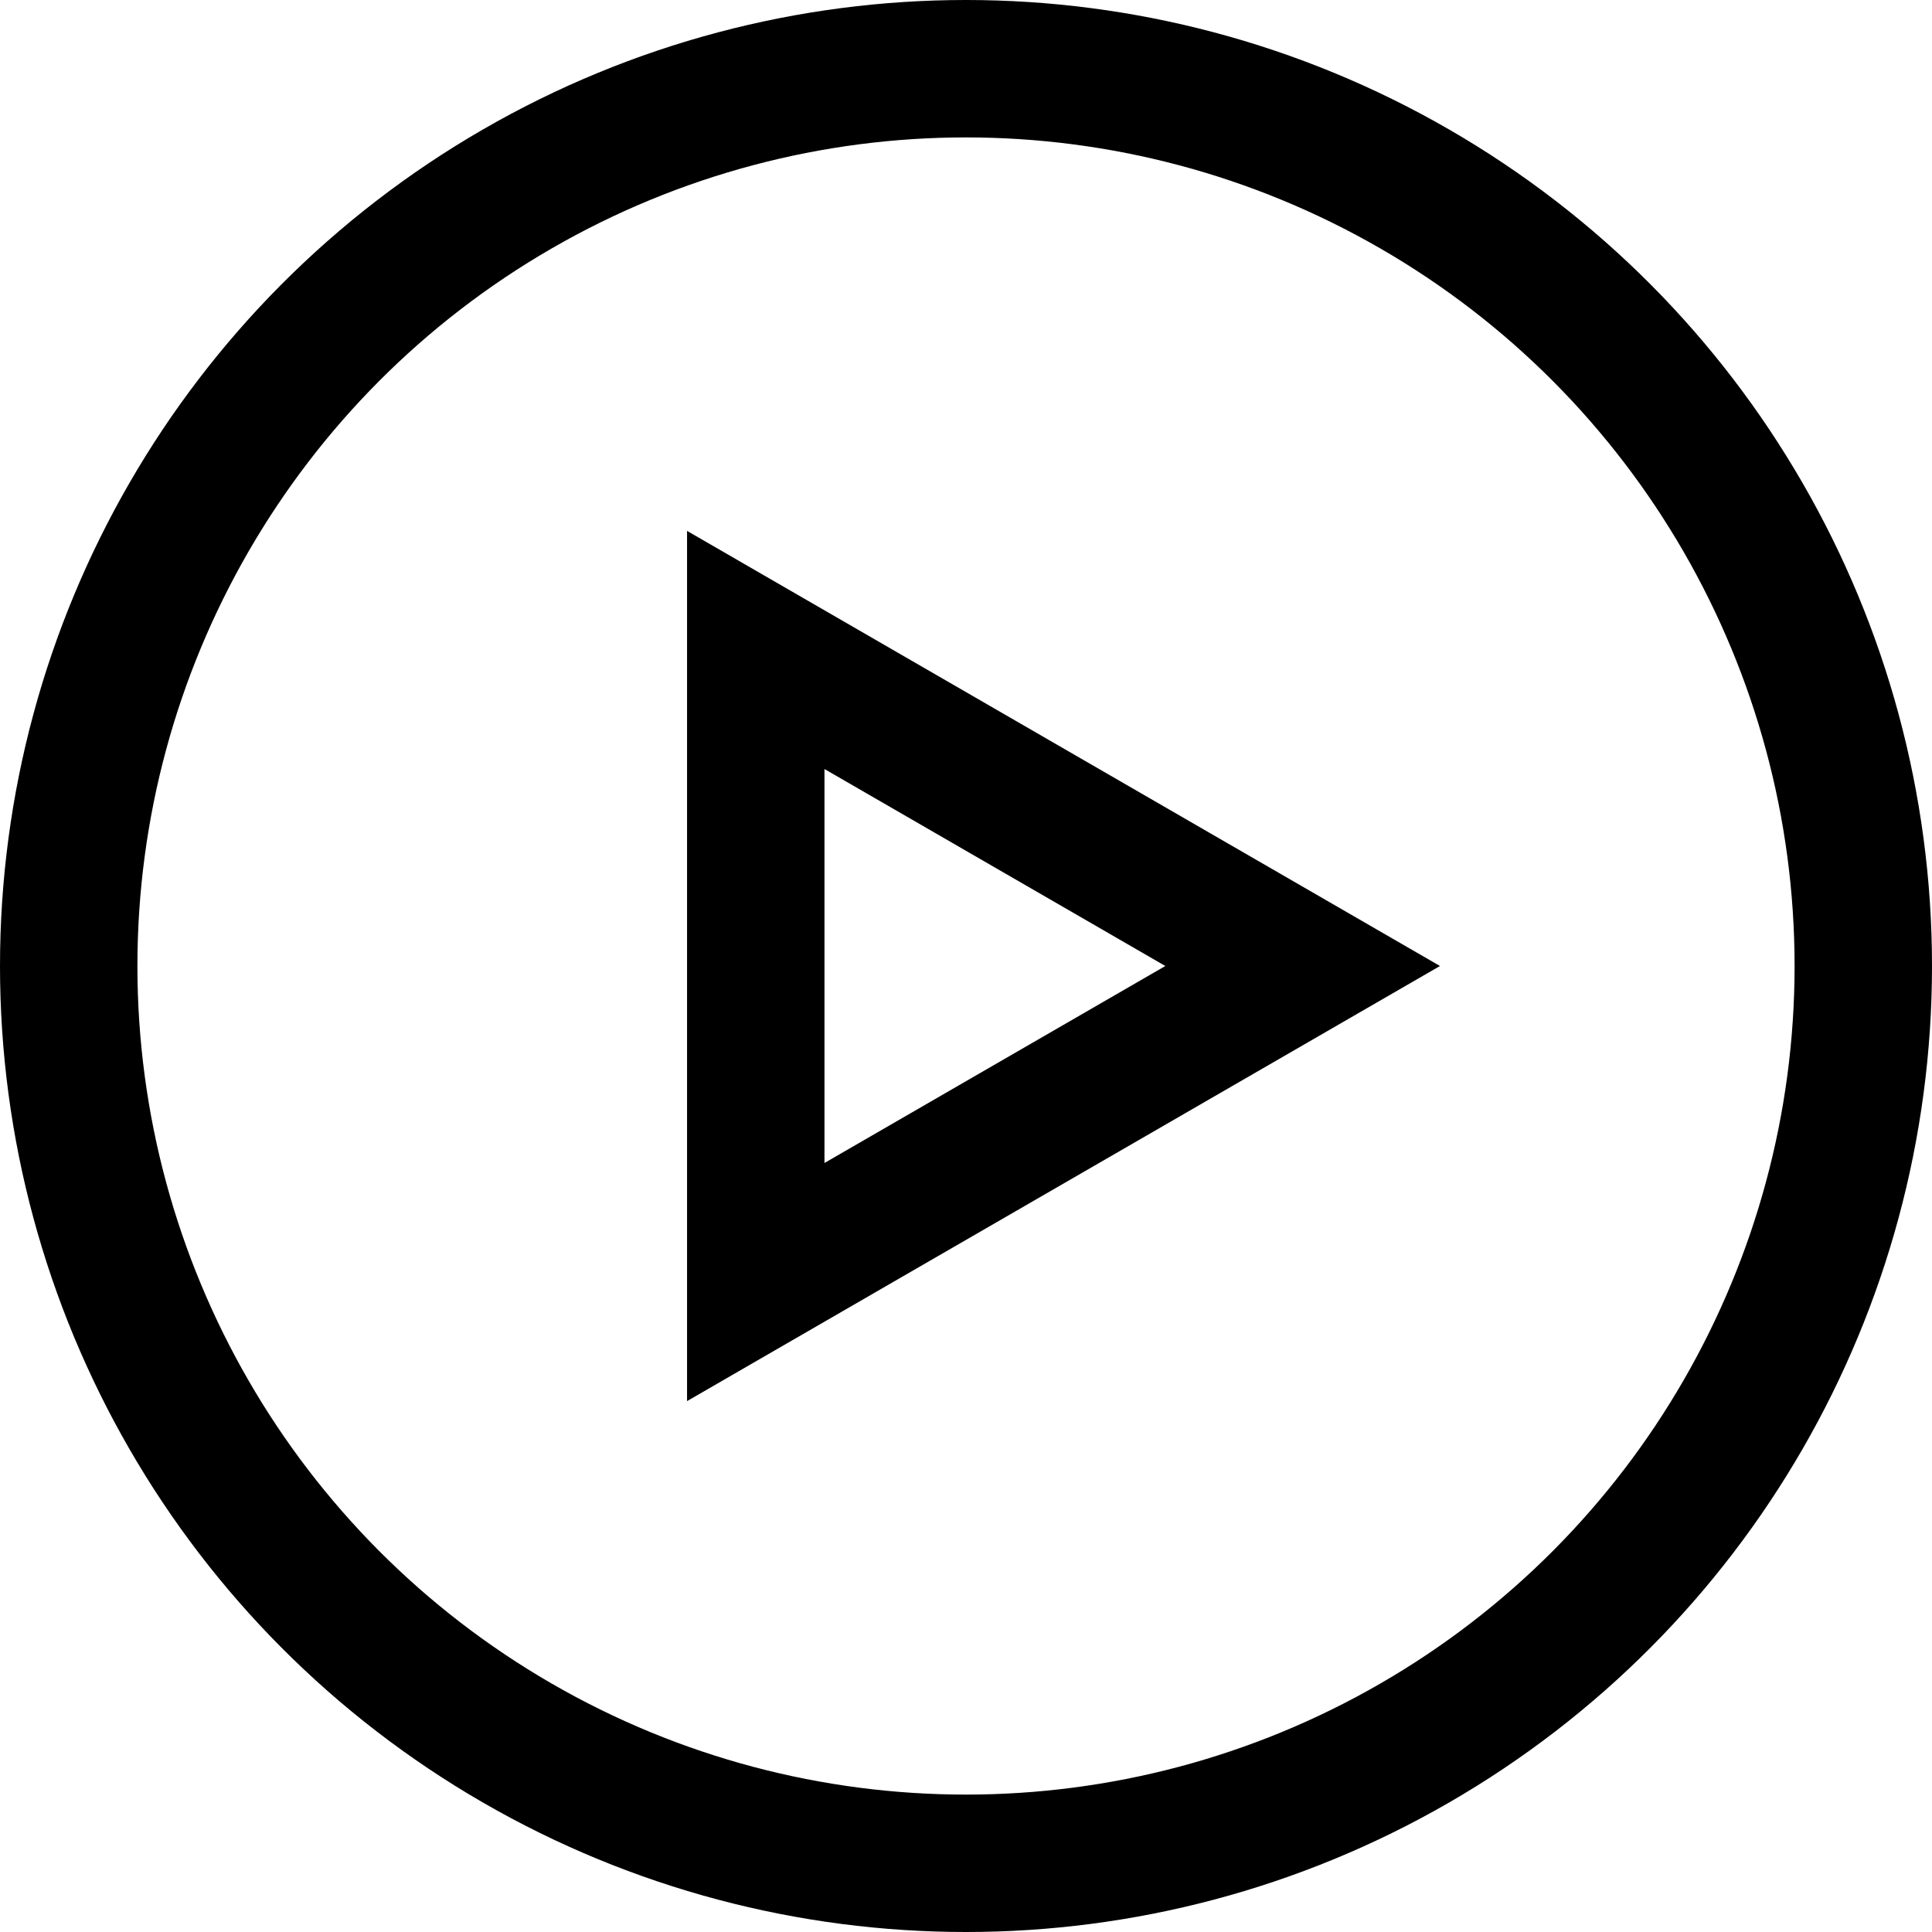
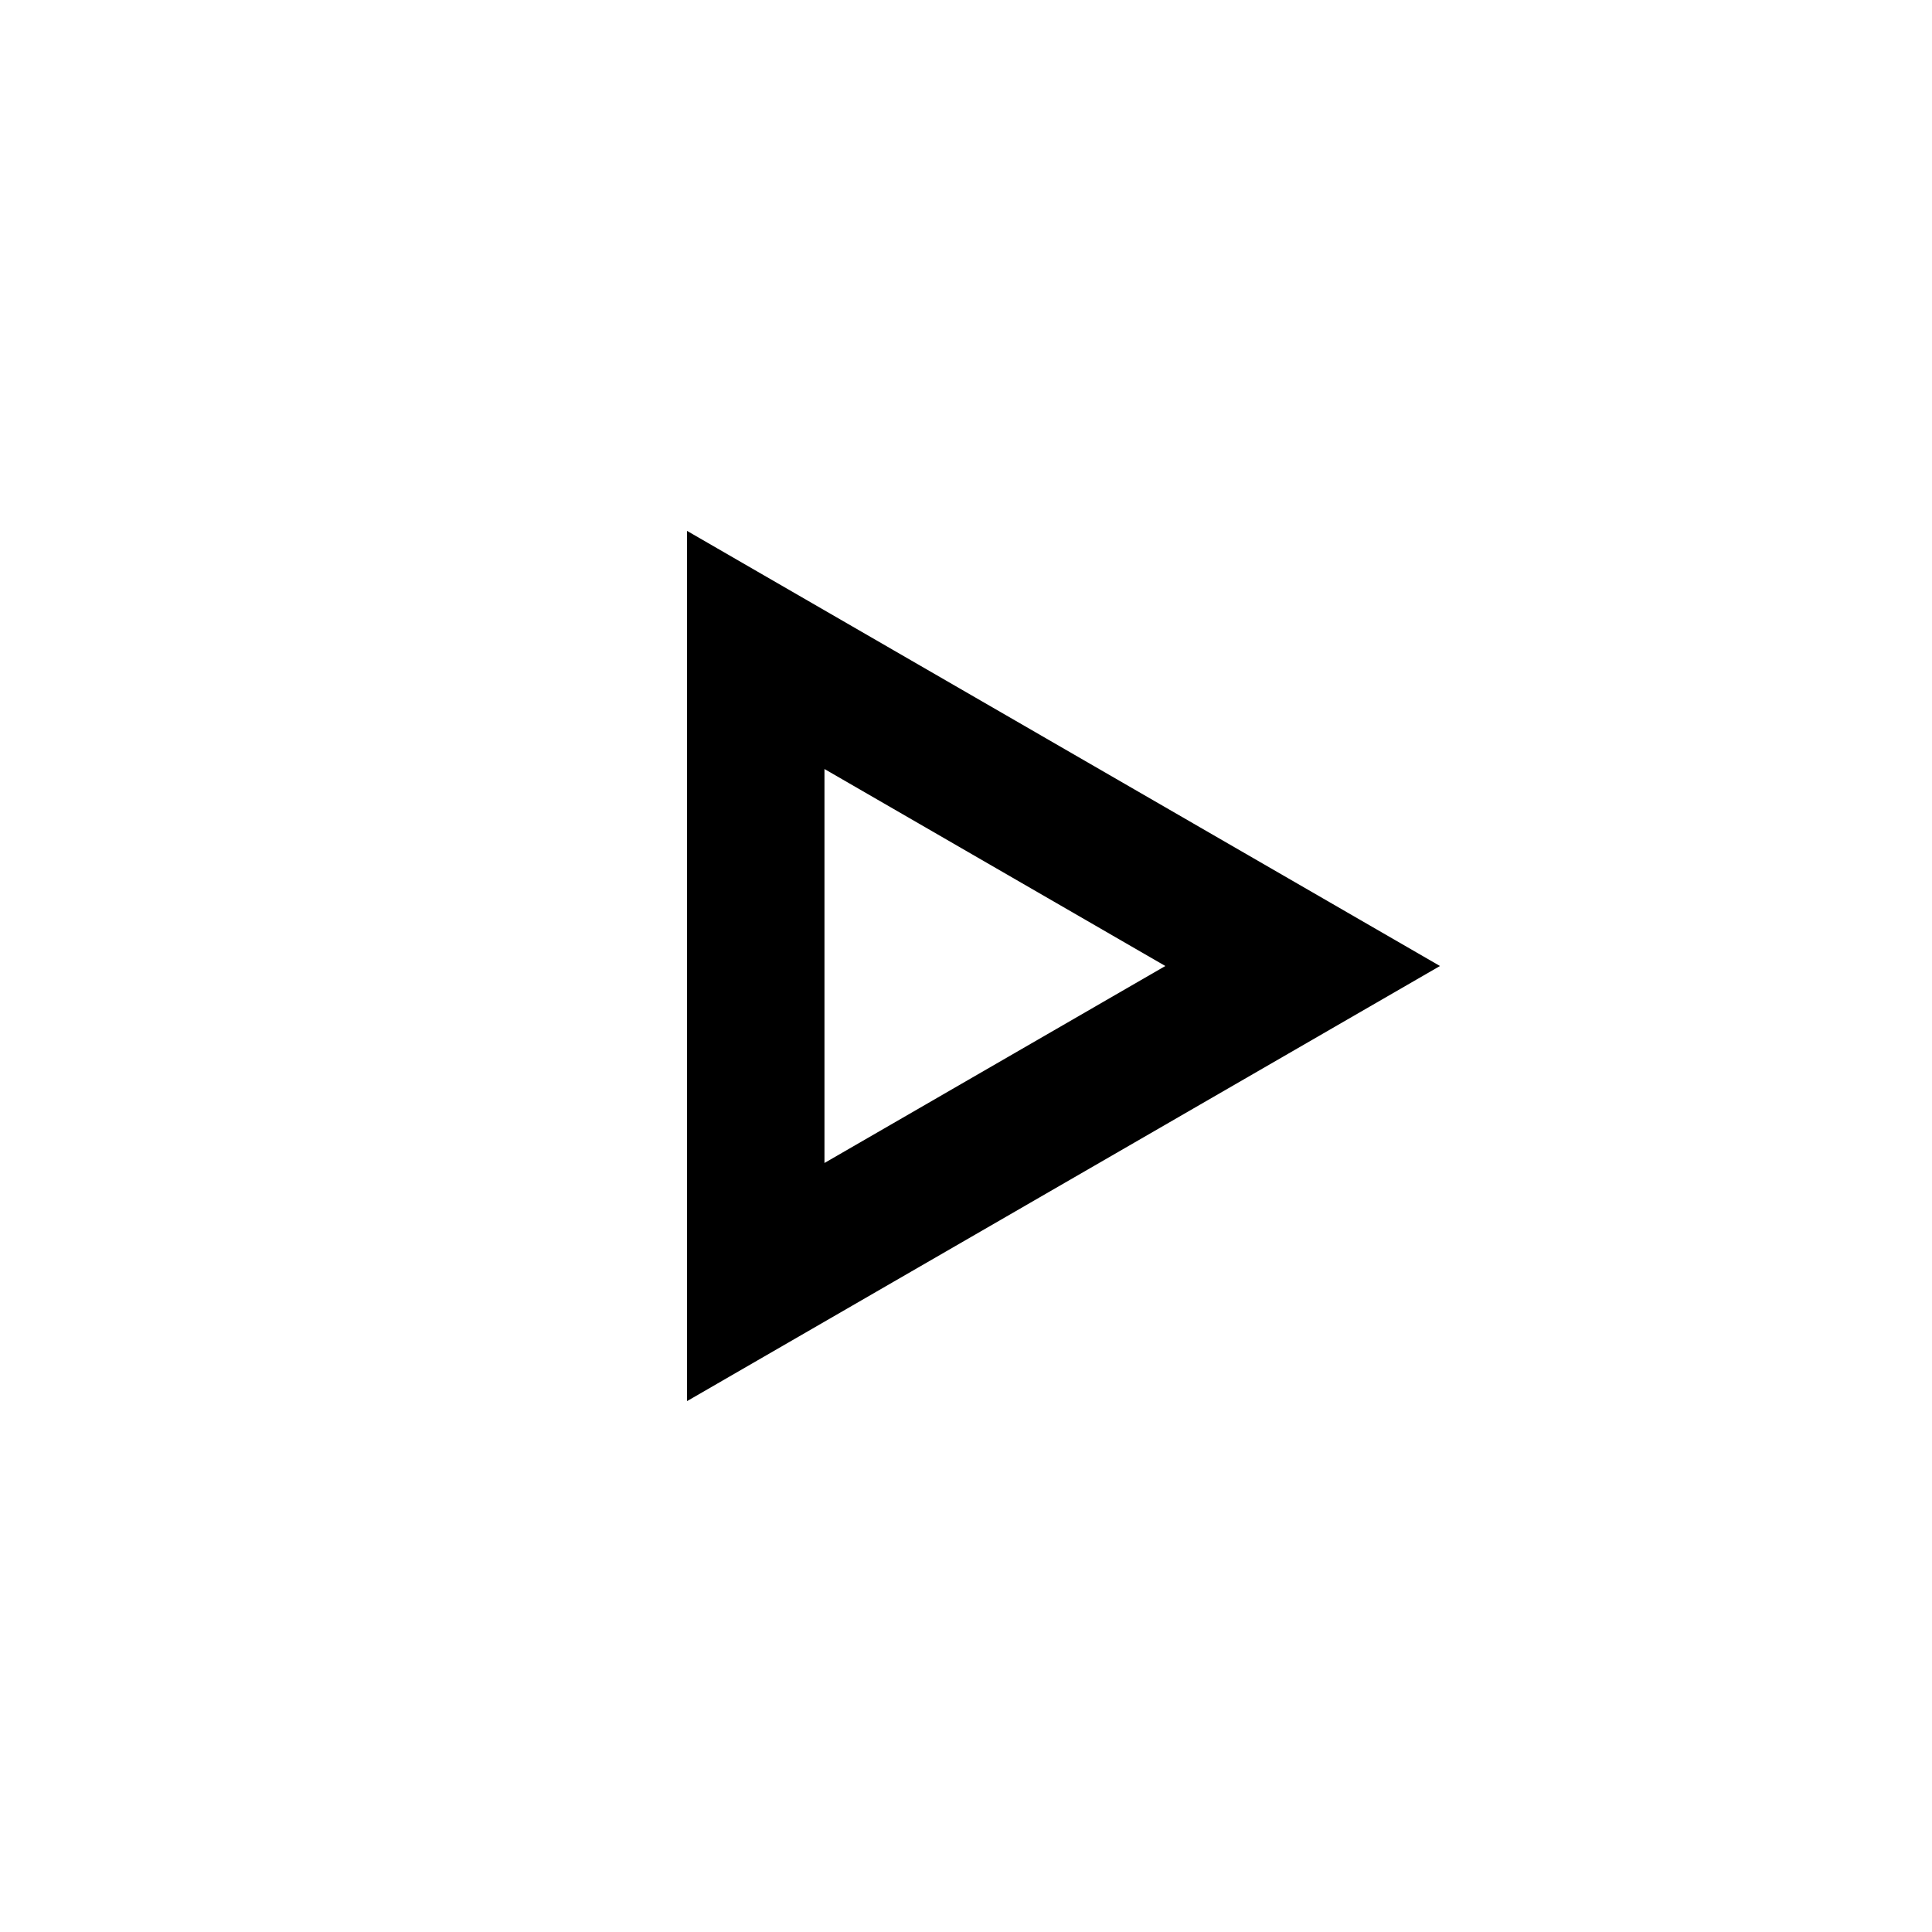
<svg xmlns="http://www.w3.org/2000/svg" id="Layer_1" x="0px" y="0px" viewBox="0 0 140.6 140.6" style="enable-background:new 0 0 140.6 140.6;" xml:space="preserve">
  <style type="text/css"> .st0{fill:none;stroke:#000000;stroke-width:10;stroke-miterlimit:10;} </style>
-   <circle class="st0" cx="70.3" cy="70.3" r="65.3" />
  <polygon class="st0" points="55,70.3 55,47.3 74.9,58.8 94.8,70.3 74.9,81.8 55,93.3 " />
</svg>